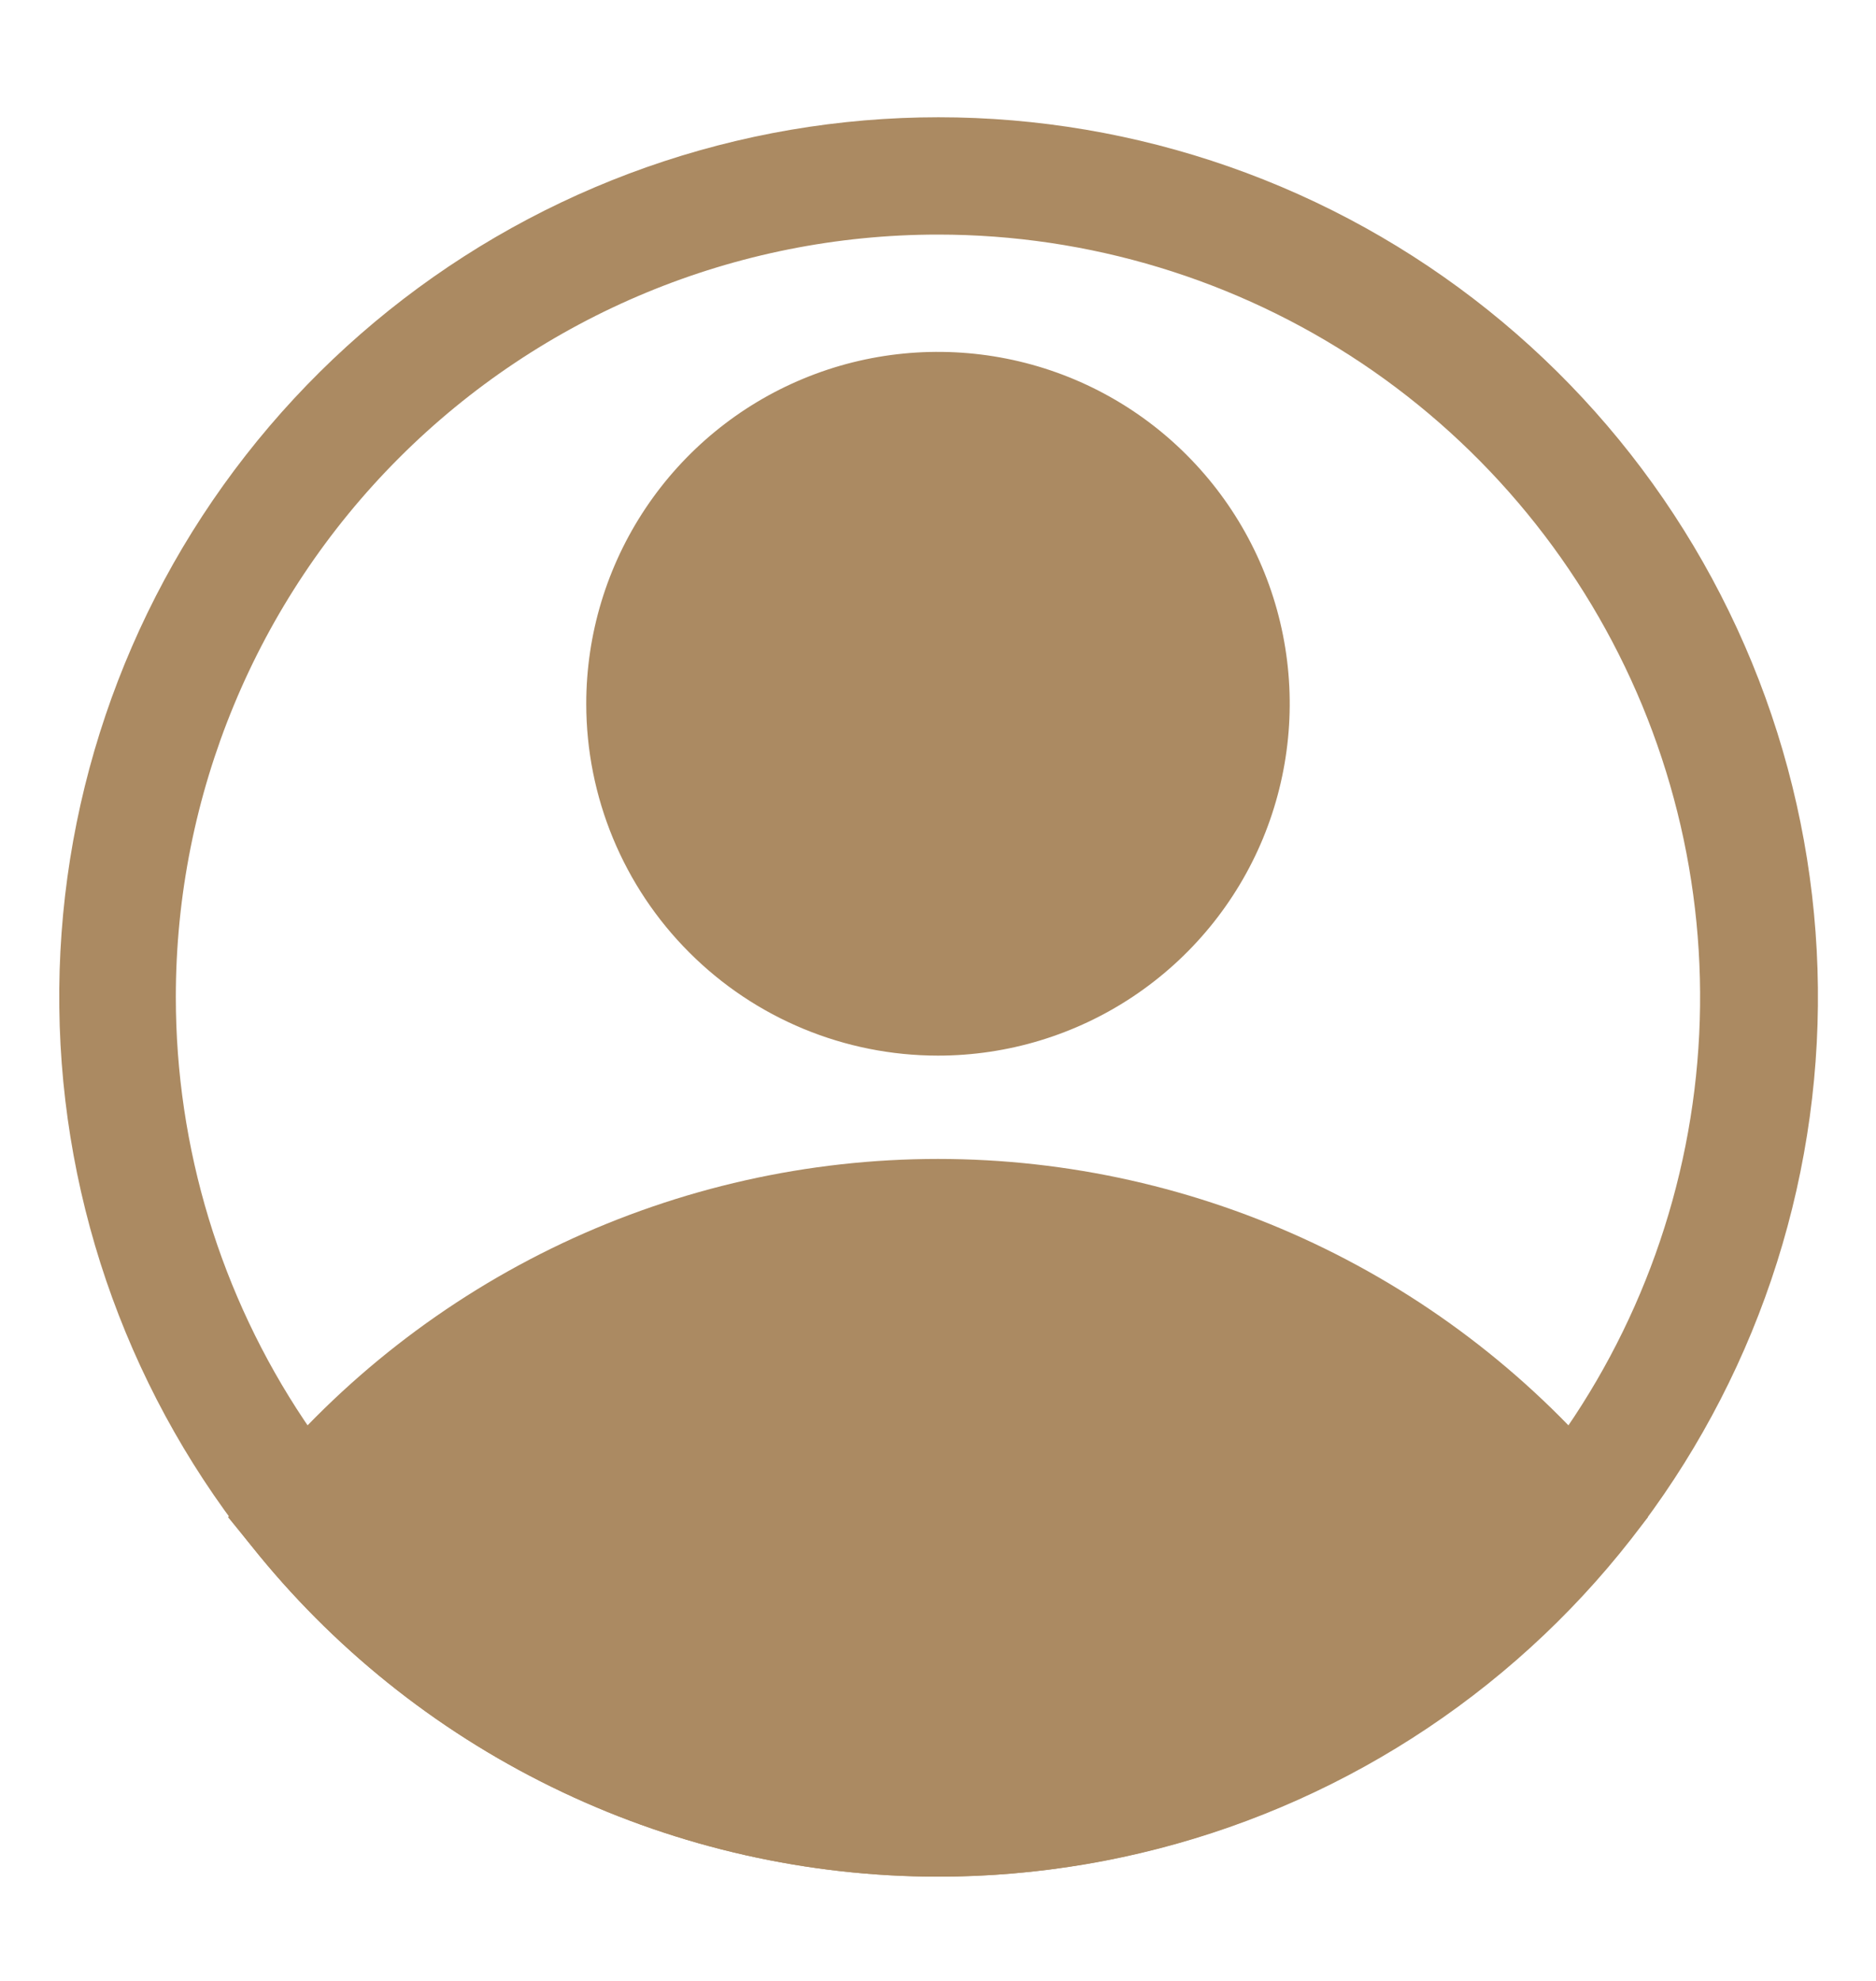
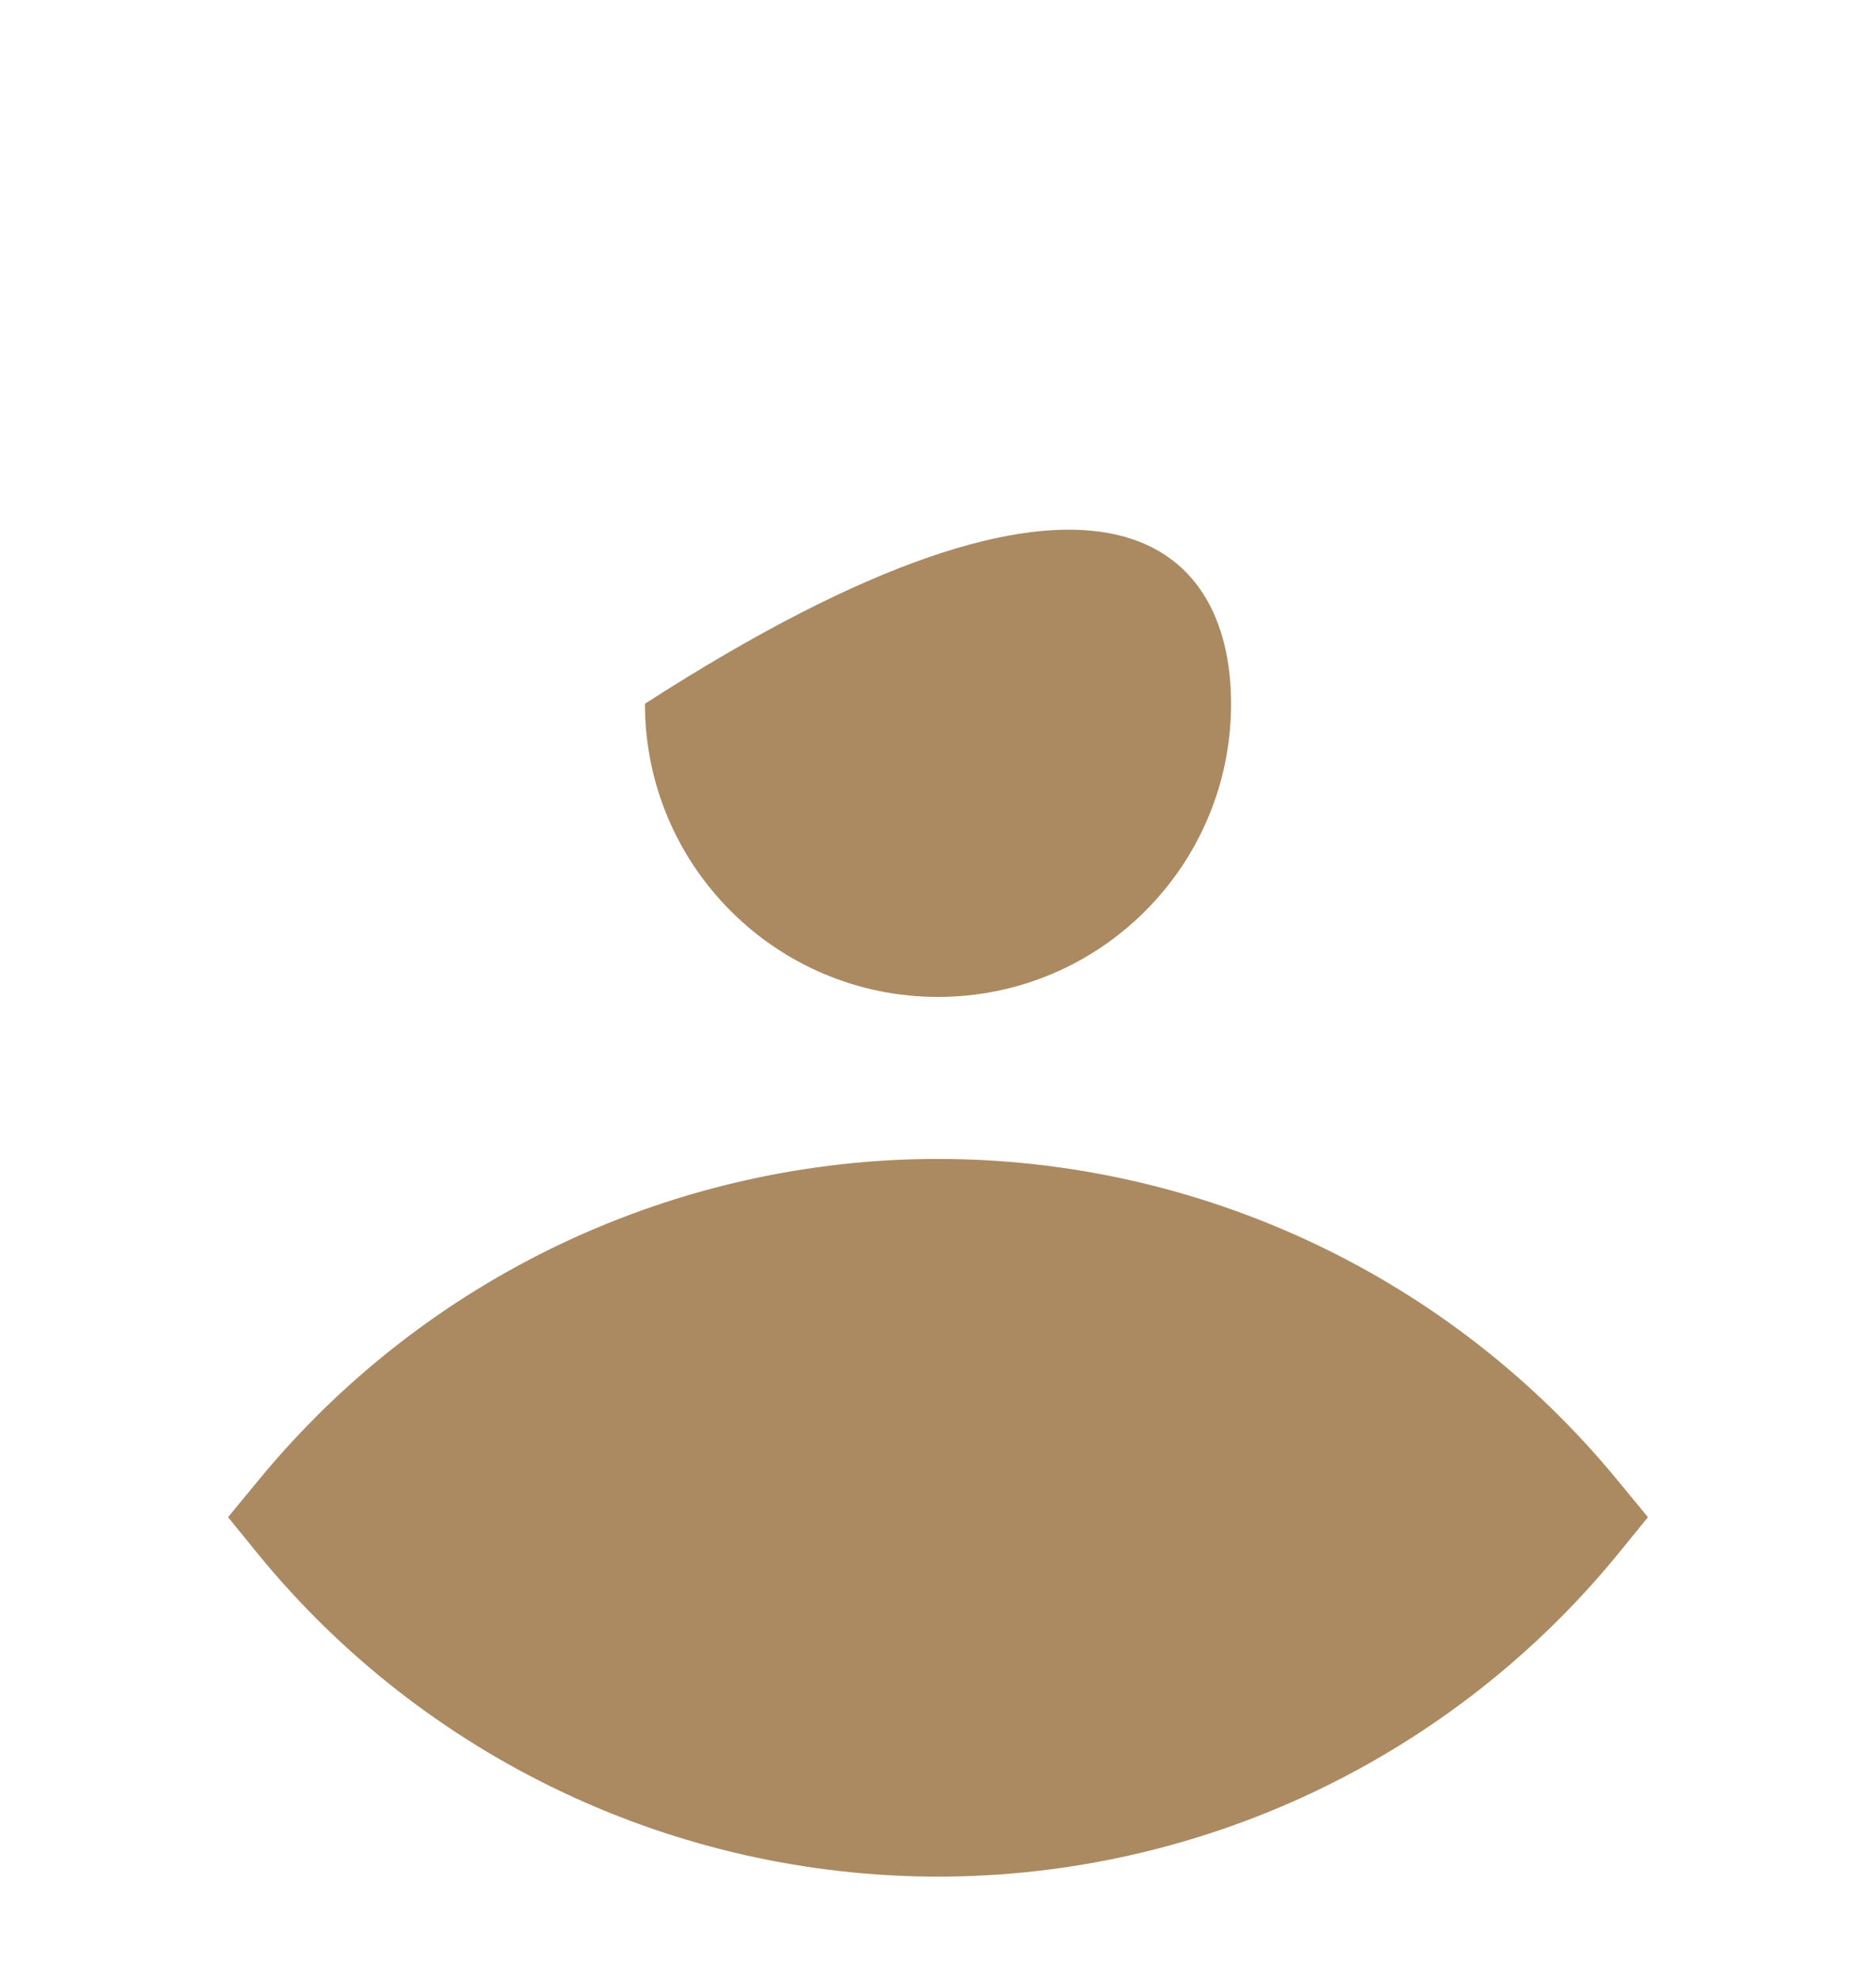
<svg xmlns="http://www.w3.org/2000/svg" width="18" height="19" viewBox="0 0 18 19" fill="none">
-   <path d="M9 10.125C9.668 10.125 10.32 9.927 10.875 9.556C11.43 9.185 11.863 8.658 12.118 8.042C12.373 7.425 12.44 6.746 12.31 6.092C12.18 5.437 11.858 4.836 11.386 4.364C10.915 3.892 10.313 3.57 9.658 3.44C9.004 3.31 8.325 3.376 7.708 3.632C7.092 3.887 6.565 4.32 6.194 4.875C5.823 5.43 5.625 6.082 5.625 6.75C5.625 7.645 5.981 8.504 6.614 9.136C7.246 9.769 8.105 10.125 9 10.125ZM9 4.5C9.445 4.5 9.88 4.632 10.25 4.879C10.62 5.126 10.908 5.478 11.079 5.889C11.249 6.3 11.294 6.753 11.207 7.189C11.12 7.625 10.906 8.026 10.591 8.341C10.276 8.656 9.875 8.87 9.439 8.957C9.002 9.044 8.55 8.999 8.139 8.829C7.728 8.658 7.376 8.37 7.129 8C6.882 7.63 6.75 7.195 6.75 6.75C6.75 6.153 6.987 5.581 7.409 5.159C7.831 4.737 8.403 4.5 9 4.5Z" fill="#AB8A62" />
  <path d="M9 18C10.247 17.999 11.479 17.722 12.606 17.188C13.733 16.654 14.728 15.877 15.519 14.912L15.812 14.552L15.519 14.197C14.728 13.234 13.733 12.458 12.605 11.925C11.478 11.393 10.247 11.116 9 11.116C7.753 11.116 6.522 11.393 5.394 11.925C4.267 12.458 3.272 13.234 2.481 14.197L2.188 14.552L2.481 14.912C3.271 15.877 4.266 16.654 5.394 17.188C6.521 17.722 7.753 17.999 9 18ZM14.338 14.557C13.654 15.29 12.826 15.874 11.907 16.273C10.988 16.672 9.996 16.878 8.994 16.878C7.992 16.878 7.001 16.672 6.081 16.273C5.162 15.874 4.335 15.29 3.651 14.557C4.335 13.825 5.162 13.241 6.081 12.842C7.001 12.443 7.992 12.237 8.994 12.237C9.996 12.237 10.988 12.443 11.907 12.842C12.826 13.241 13.654 13.825 14.338 14.557Z" fill="#AB8A62" />
-   <path d="M9 18C10.917 18.001 12.777 17.35 14.274 16.153C15.771 14.957 16.816 13.286 17.237 11.416C17.658 9.547 17.43 7.589 16.59 5.866C15.751 4.143 14.35 2.758 12.618 1.937C10.886 1.117 8.926 0.91 7.061 1.352C5.196 1.794 3.537 2.858 2.357 4.368C1.177 5.878 0.546 7.745 0.569 9.662C0.591 11.578 1.266 13.43 2.481 14.912C3.271 15.877 4.266 16.654 5.394 17.188C6.521 17.722 7.753 17.999 9 18ZM9 2.25C10.446 2.25 11.86 2.679 13.063 3.482C14.265 4.286 15.202 5.428 15.756 6.764C16.309 8.1 16.454 9.571 16.172 10.989C15.89 12.408 15.193 13.711 14.171 14.733C13.148 15.756 11.845 16.452 10.427 16.735C9.008 17.017 7.538 16.872 6.202 16.318C4.865 15.765 3.723 14.828 2.92 13.625C2.116 12.423 1.687 11.009 1.687 9.563C1.687 7.623 2.458 5.763 3.829 4.392C5.201 3.02 7.061 2.25 9 2.25Z" fill="#AB8A62" />
  <path d="M15.086 14.558C15.086 14.558 9.422 20.886 3.656 15.188L2.914 14.558C2.914 14.558 7.729 9.563 12.617 12.561L15.086 14.558Z" fill="#AB8A62" />
-   <path d="M9 9.562C7.447 9.562 6.188 8.303 6.188 6.75C6.188 5.197 7.447 3.938 9 3.938C10.553 3.938 11.812 5.197 11.812 6.75C11.812 8.303 10.553 9.562 9 9.562Z" fill="#AB8A62" />
+   <path d="M9 9.562C7.447 9.562 6.188 8.303 6.188 6.75C10.553 3.938 11.812 5.197 11.812 6.75C11.812 8.303 10.553 9.562 9 9.562Z" fill="#AB8A62" />
</svg>